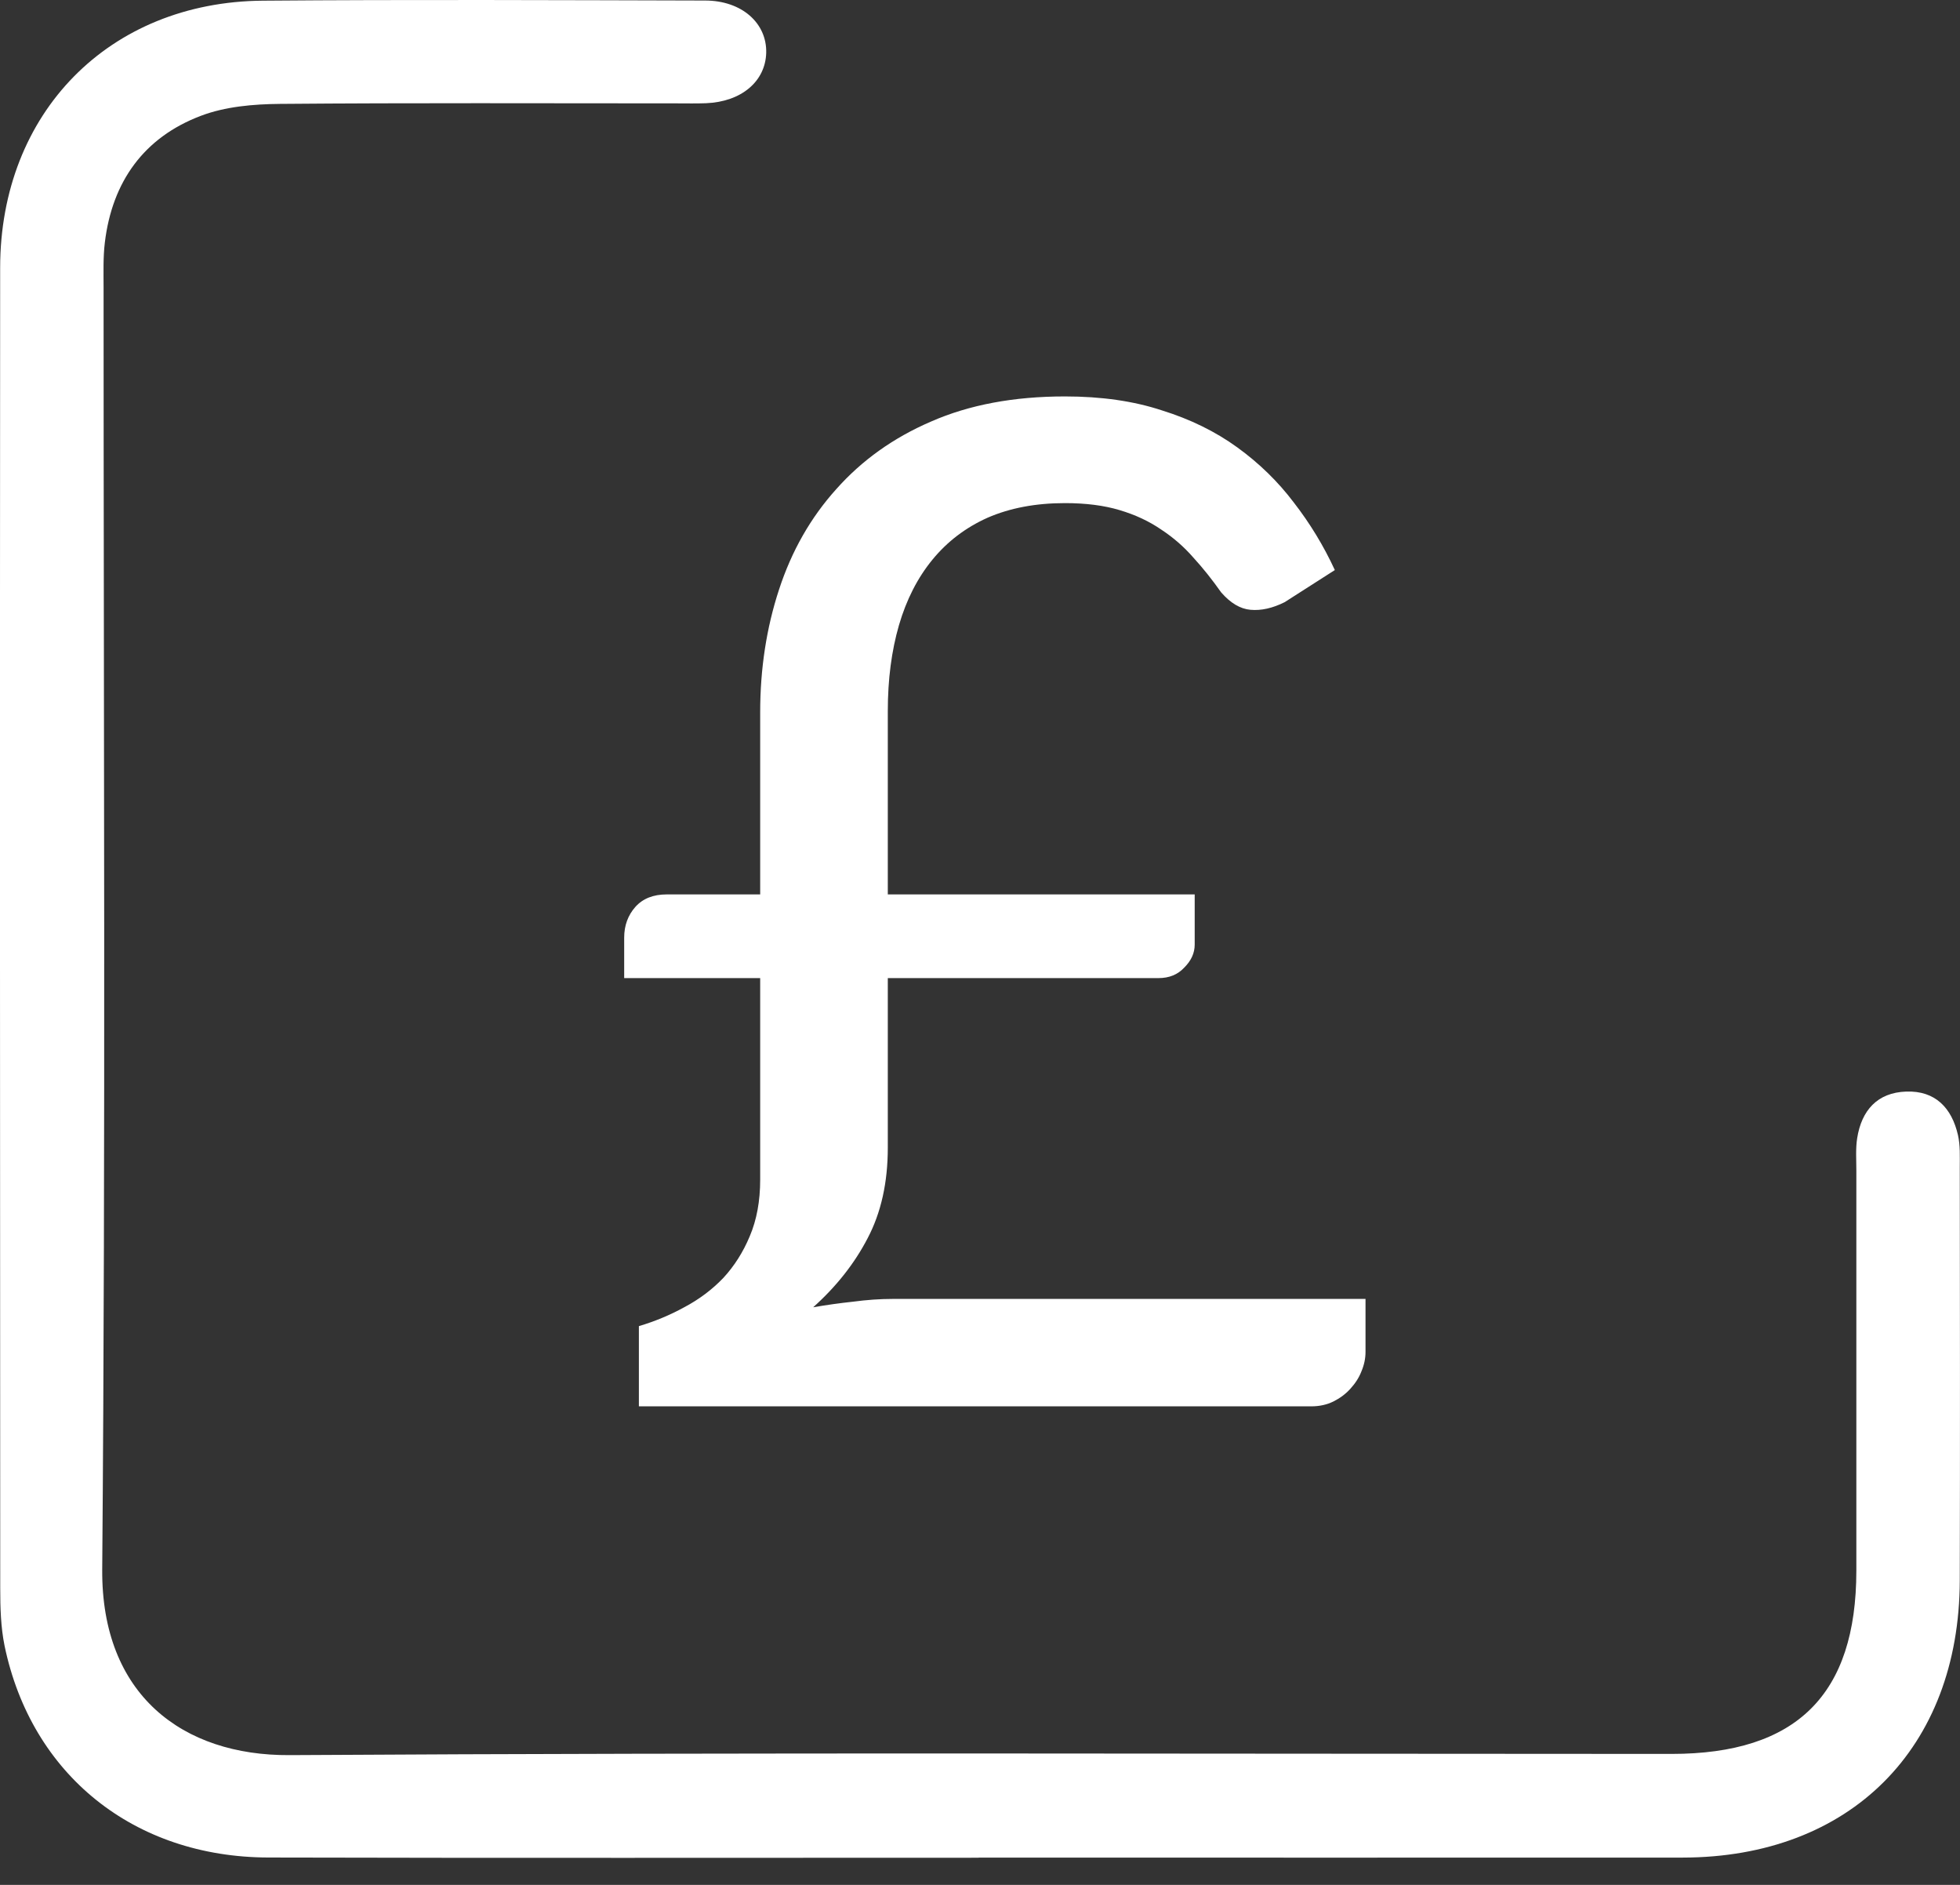
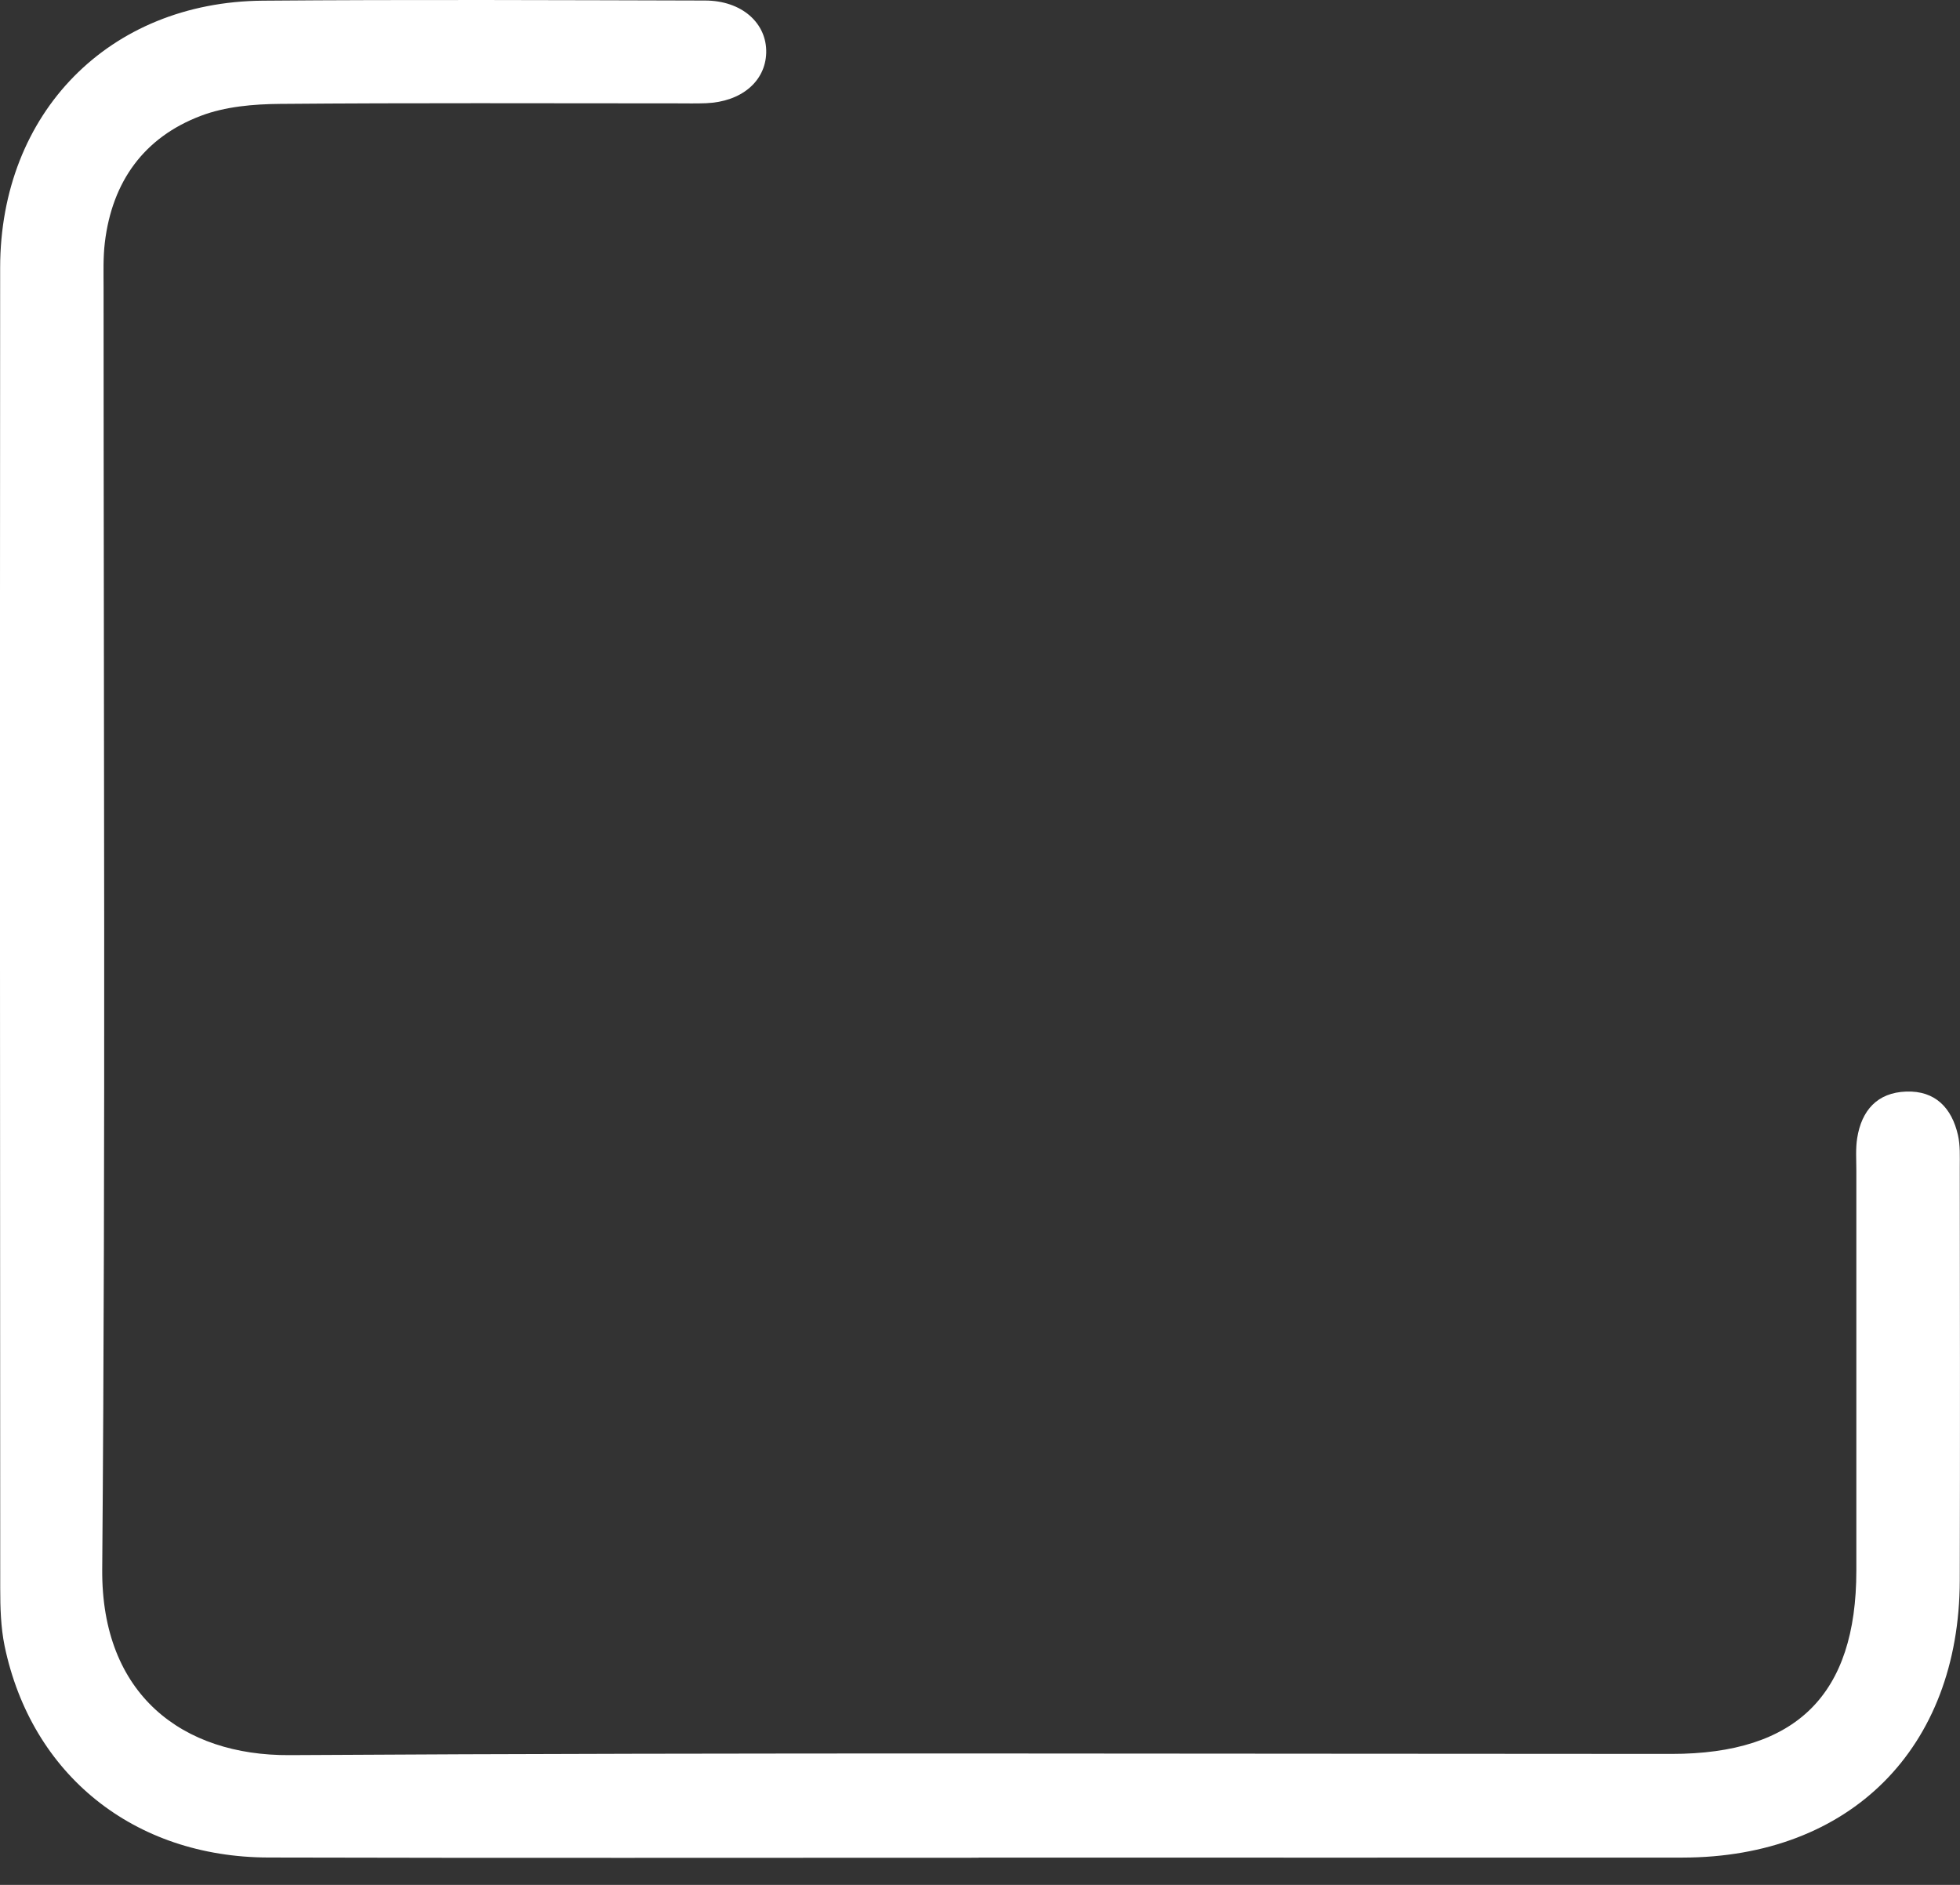
<svg xmlns="http://www.w3.org/2000/svg" width="26" height="25" viewBox="0 0 26 25" fill="none">
  <rect x="0" y="0" width="26" height="25" fill="#333333" stroke="none" />
  <path d="M12.983 24.64C9.842 24.64 6.701 24.645 3.56 24.637C1.776 24.633 0.417 23.539 0.061 21.831C0.01 21.582 0.003 21.321 0.003 21.065C0 15.227 -0.002 9.389 0.002 3.551C0.003 1.498 1.445 0.025 3.487 0.009C5.442 -0.007 7.399 0.002 9.354 0.007C9.841 0.008 10.174 0.307 10.164 0.701C10.153 1.081 9.834 1.35 9.366 1.369C9.238 1.374 9.109 1.371 8.981 1.371C7.225 1.371 5.469 1.363 3.713 1.378C3.362 1.381 2.989 1.413 2.665 1.536C1.909 1.822 1.488 2.41 1.391 3.215C1.367 3.413 1.374 3.614 1.374 3.814C1.374 9.481 1.402 15.148 1.356 20.815C1.343 22.479 2.423 23.288 3.842 23.279C9.952 23.242 16.063 23.263 22.173 23.263C23.832 23.263 24.624 22.478 24.625 20.834C24.626 19.064 24.625 17.293 24.625 15.524C24.625 15.38 24.614 15.236 24.636 15.096C24.694 14.729 24.902 14.491 25.286 14.478C25.673 14.464 25.891 14.696 25.973 15.055C26.004 15.192 25.997 15.339 25.997 15.481C25.999 17.308 26.002 19.135 25.997 20.962C25.991 23.189 24.543 24.636 22.32 24.638C19.208 24.64 16.095 24.638 12.983 24.638V24.64Z" fill="white" />
-   <path d="M8.28 12.436C8.28 12.276 8.33 12.14 8.428 12.029C8.527 11.918 8.666 11.863 8.845 11.863H10.084V9.448C10.084 8.869 10.168 8.326 10.334 7.82C10.501 7.308 10.754 6.864 11.093 6.488C11.432 6.106 11.851 5.806 12.351 5.591C12.857 5.369 13.449 5.258 14.127 5.258C14.608 5.258 15.037 5.319 15.413 5.443C15.789 5.56 16.122 5.723 16.412 5.933C16.702 6.143 16.952 6.386 17.162 6.664C17.377 6.941 17.559 7.24 17.707 7.561L17.041 7.987C16.881 8.067 16.73 8.101 16.588 8.088C16.452 8.076 16.323 7.999 16.199 7.857C16.082 7.691 15.959 7.536 15.829 7.394C15.706 7.253 15.564 7.129 15.404 7.024C15.243 6.913 15.058 6.827 14.849 6.765C14.645 6.704 14.405 6.673 14.127 6.673C13.739 6.673 13.396 6.738 13.1 6.867C12.81 6.997 12.567 7.182 12.37 7.422C12.172 7.663 12.024 7.953 11.925 8.292C11.827 8.631 11.777 9.01 11.777 9.43V11.863H15.848V12.529C15.848 12.64 15.802 12.742 15.709 12.834C15.623 12.927 15.509 12.973 15.367 12.973H11.777V15.221C11.777 15.684 11.688 16.084 11.509 16.424C11.336 16.757 11.096 17.062 10.787 17.339C10.96 17.309 11.136 17.284 11.315 17.265C11.494 17.241 11.672 17.228 11.851 17.228H18.114V17.931C18.114 18.018 18.096 18.104 18.059 18.191C18.028 18.271 17.979 18.348 17.911 18.422C17.849 18.49 17.775 18.545 17.689 18.588C17.602 18.631 17.504 18.653 17.393 18.653H8.475V17.589C8.684 17.527 8.885 17.444 9.076 17.339C9.273 17.235 9.446 17.105 9.594 16.951C9.742 16.791 9.859 16.605 9.946 16.396C10.038 16.18 10.084 15.93 10.084 15.646V12.973H8.28V12.436Z" fill="white" />
</svg>